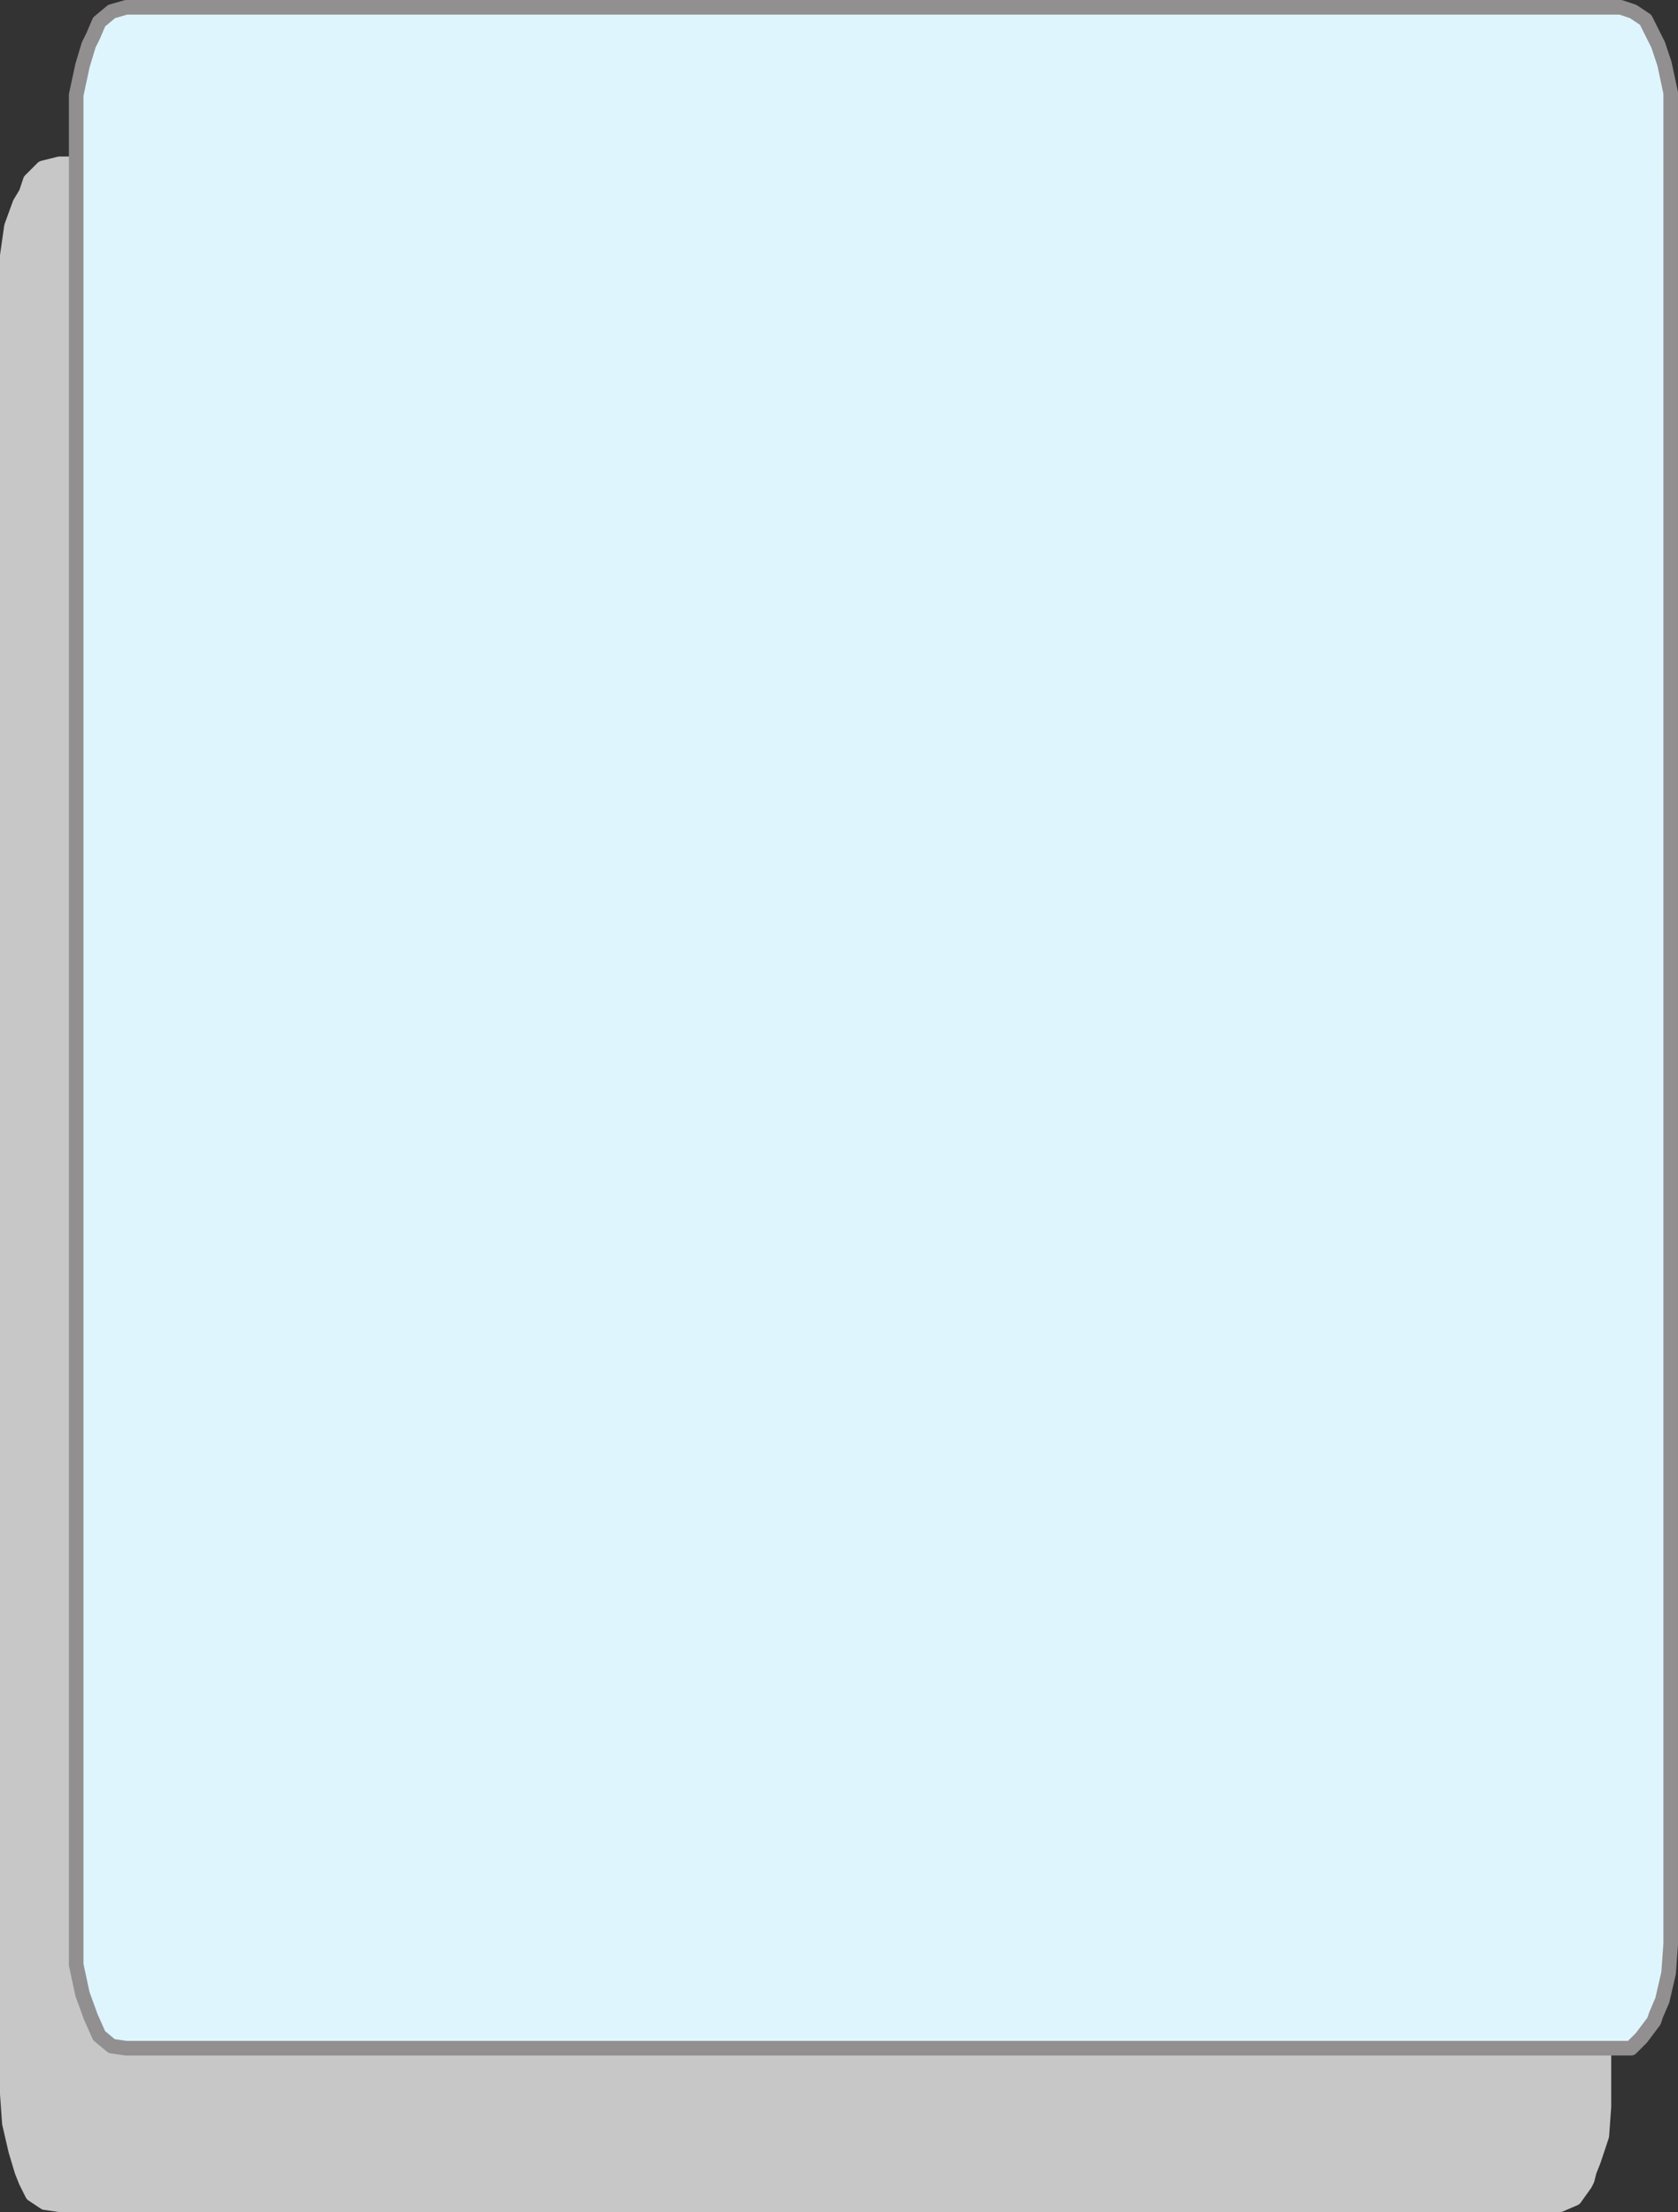
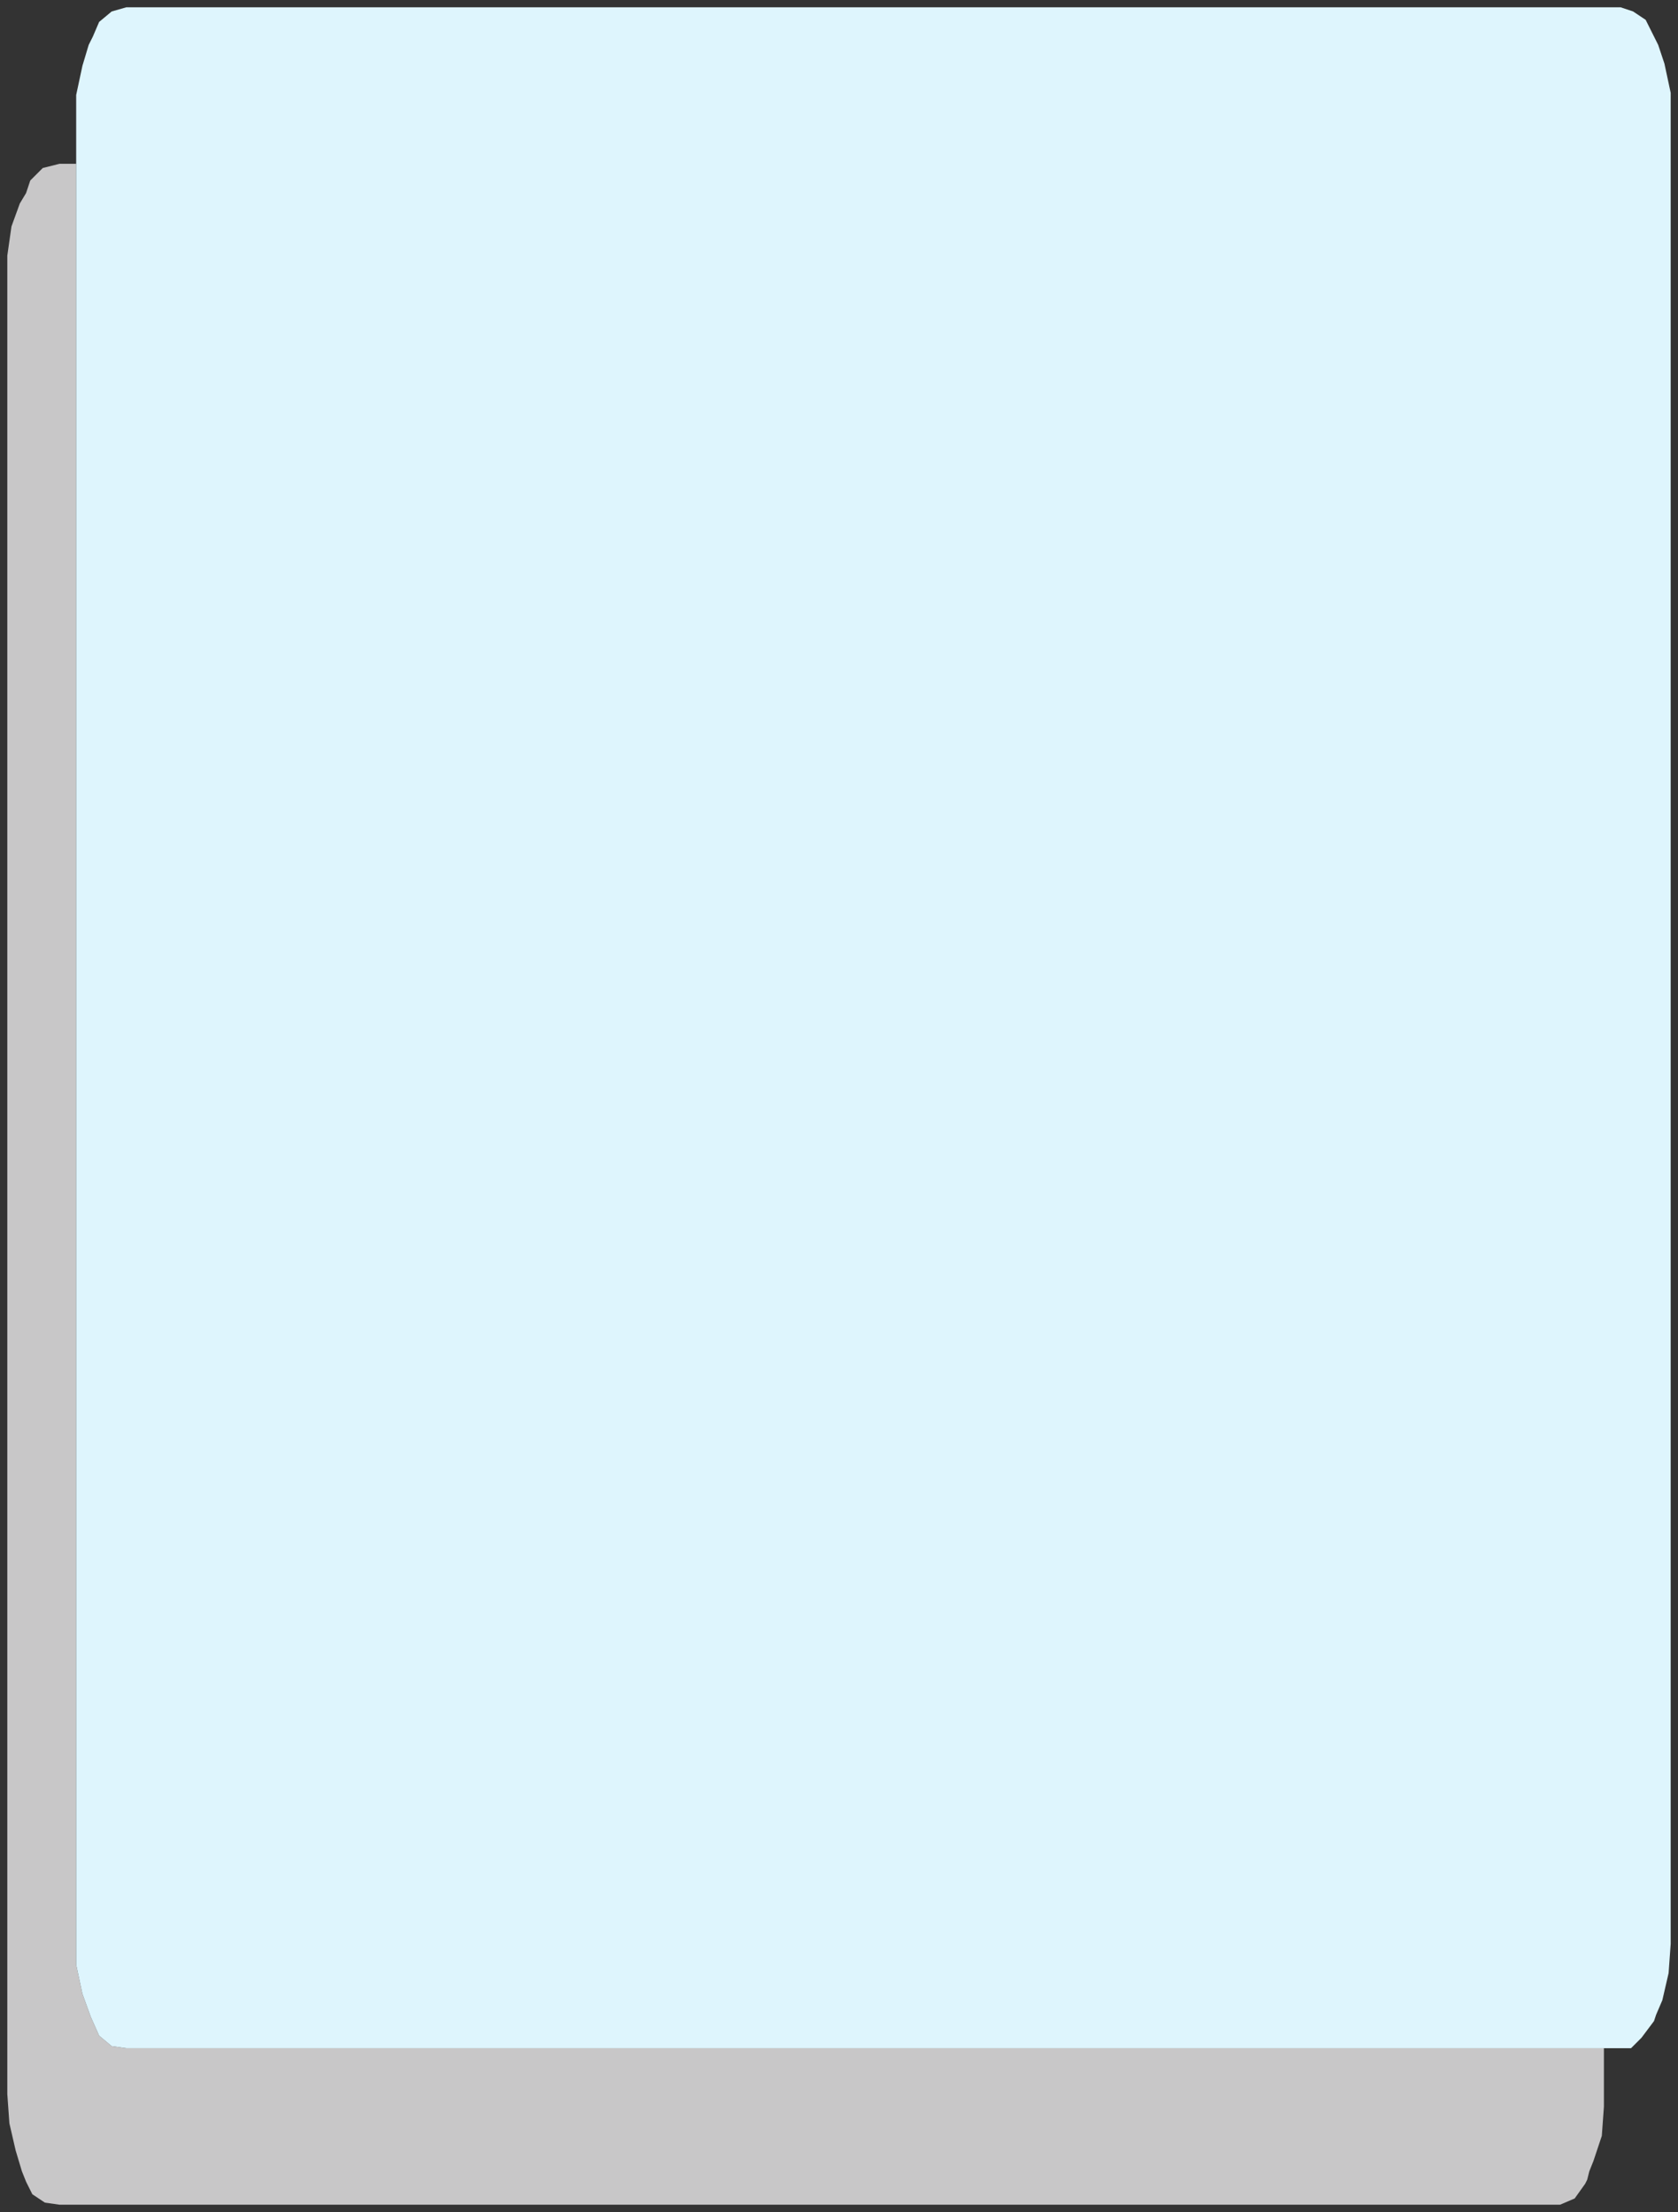
<svg xmlns="http://www.w3.org/2000/svg" width="603" height="795">
  <rect width="100%" height="100%" fill="#333333" stroke="none" />
  <path fill="#c8c7c8" fill-rule="evenodd" d="M576.375 752.625v4.5l-.75 10.5-3 9-1.5 3.75-.75 3-.75 1.5-3.75 5.25-5.25 2.25H21.375l-5.25-.75-4.5-3-2.25-4.5-1.5-3.75-2.25-7.5-2.25-9.75-.75-10.5V91.875l1.5-10.5 3-8.25 2.25-3.75 1.5-4.5 4.5-4.5 6-1.5h6v647.25l2.25 10.5 3 8.25 3 6.75 4.5 3.75 5.25.75h531v16.5" />
-   <path fill="none" stroke="#c8c7c8" stroke-linecap="round" stroke-linejoin="round" stroke-miterlimit="10" stroke-width="5.25" d="M576.375 752.625v4.5l-.75 10.5-3 9-1.5 3.75-.75 3-.75 1.5-3.75 5.25-5.25 2.25H21.375l-5.25-.75-4.5-3-2.25-4.5-1.5-3.75-2.25-7.5-2.25-9.75-.75-10.5V91.875l1.5-10.5 3-8.25 2.25-3.75 1.5-4.5 4.5-4.5 6-1.5h6v647.25l2.25 10.5 3 8.25 3 6.75 4.5 3.75 5.25.75h531zm0 0" />
  <path fill="#def5fd" fill-rule="evenodd" d="M27.375 58.875v647.25l2.25 10.5 3 8.25 3 6.75 4.5 3.75 5.25.75h540.75l3.75-3.75 4.5-6 .75-2.25 2.25-5.25 2.25-9.75.75-10.5V33.375l-2.25-10.5-2.25-6.75-4.5-9-4.5-3-4.5-1.5h-537l-5.25 1.5-4.5 3.75-2.25 5.25-1.5 3-2.25 7.5-2.25 10.5v24.75" />
-   <path fill="none" stroke="#918f90" stroke-linecap="round" stroke-linejoin="round" stroke-miterlimit="10" stroke-width="5.25" d="M27.375 58.875v647.25l2.25 10.5 3 8.25 3 6.75 4.5 3.75 5.25.75h540.75l3.75-3.75 4.5-6 .75-2.25 2.25-5.25 2.25-9.75.75-10.5V33.375l-2.25-10.5-2.25-6.75-4.5-9-4.5-3-4.5-1.5h-537l-5.25 1.5-4.5 3.75-2.25 5.25-1.5 3-2.25 7.5-2.25 10.5zm0 0" />
</svg>